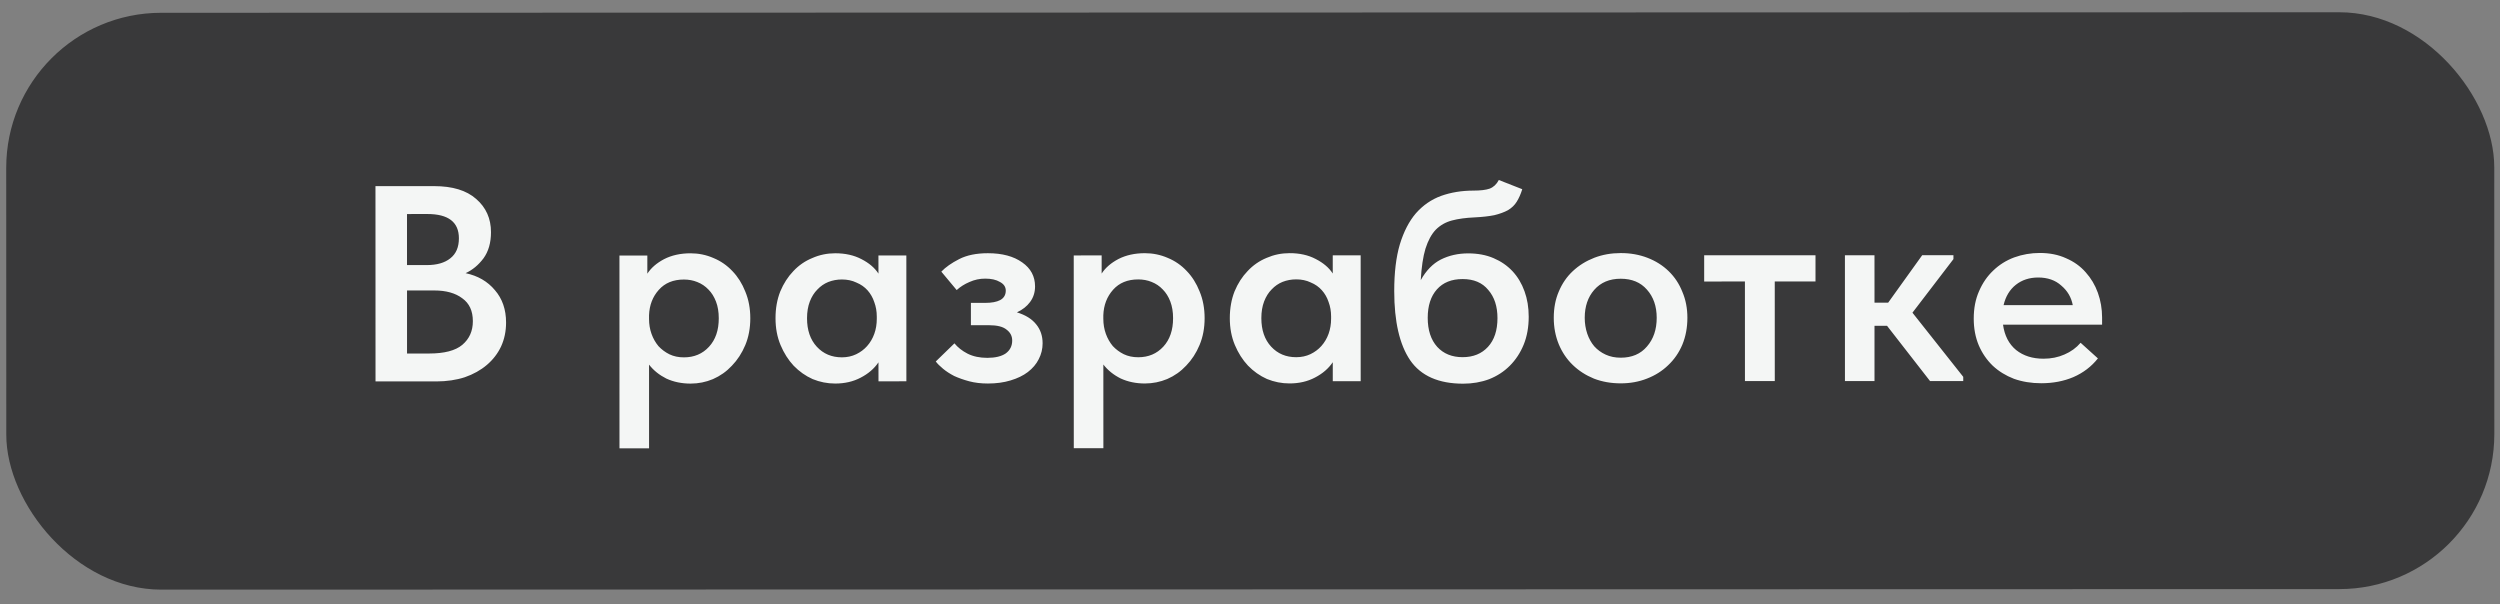
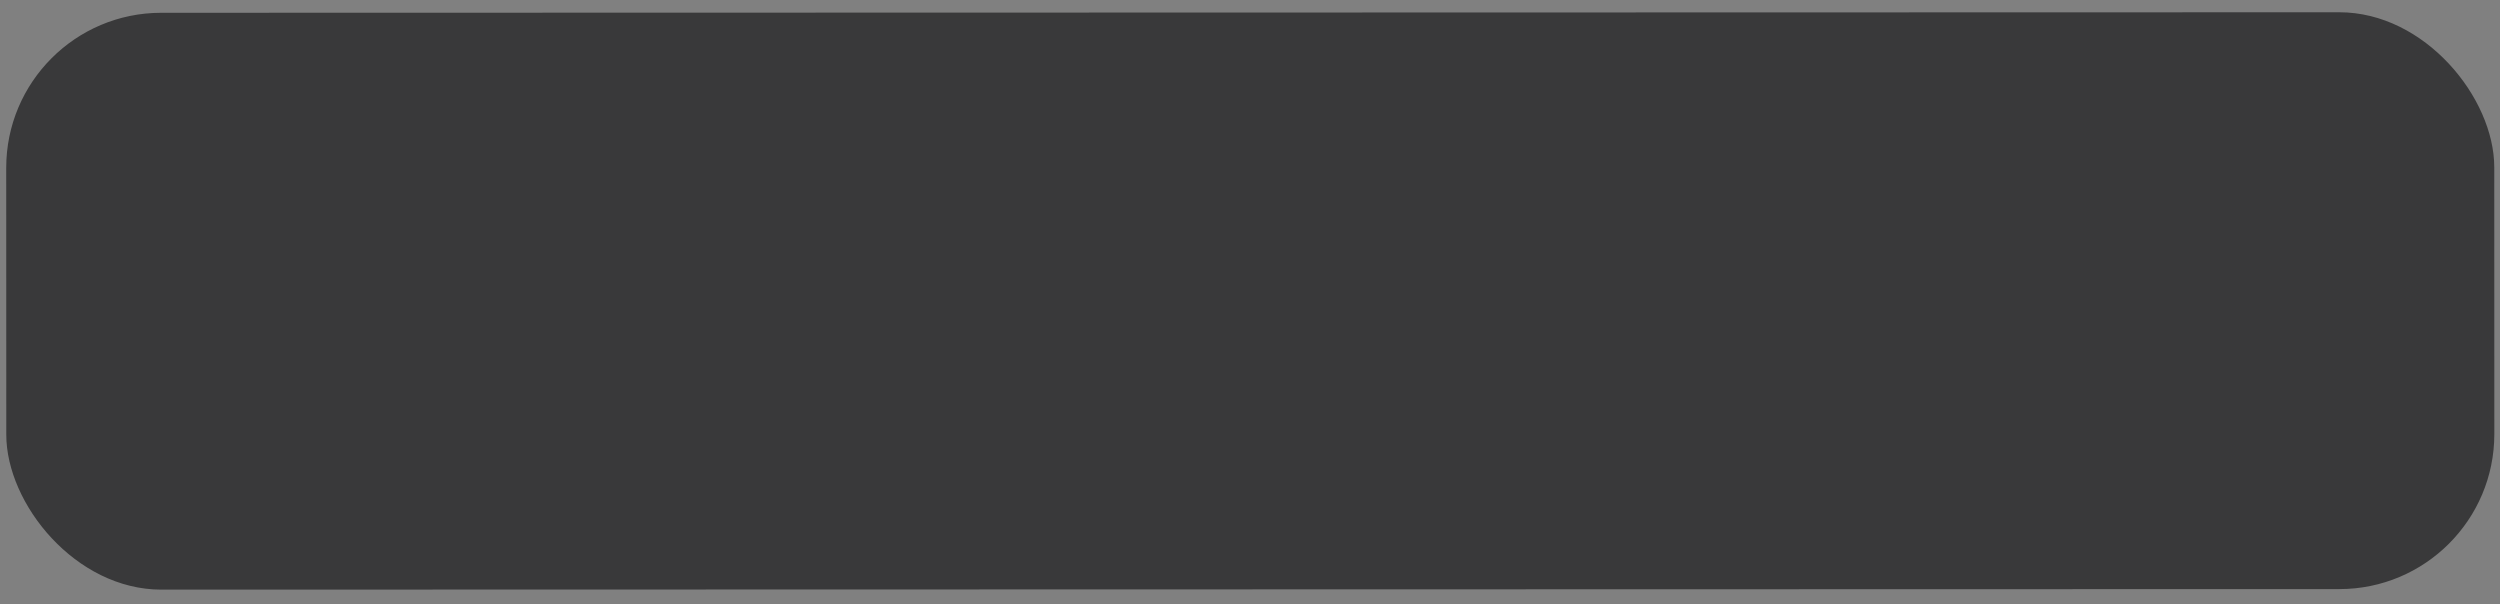
<svg xmlns="http://www.w3.org/2000/svg" width="91" height="22" viewBox="0 0 91 22" fill="none">
  <rect x="0" y="0" width="91" height="22" fill="#808080" stroke="none" />
  <rect x="0.225" y="0.467" width="90.565" height="20.997" rx="5.642" transform="rotate(-0.014 0.225 0.467)" fill="#39393A" />
-   <path d="M13.667 6.775L15.8 6.775C16.47 6.775 16.981 6.93 17.333 7.242C17.692 7.553 17.872 7.956 17.872 8.45C17.872 8.836 17.781 9.154 17.598 9.405C17.415 9.648 17.198 9.828 16.948 9.943C17.395 10.038 17.75 10.244 18.015 10.562C18.285 10.874 18.421 11.266 18.421 11.74C18.421 12.058 18.36 12.35 18.238 12.614C18.117 12.871 17.944 13.094 17.721 13.284C17.497 13.474 17.23 13.623 16.919 13.731C16.607 13.833 16.262 13.883 15.883 13.884L13.669 13.884L13.667 6.775ZM14.816 10.573L14.816 12.868L15.618 12.868C16.174 12.868 16.576 12.763 16.827 12.553C17.084 12.336 17.213 12.049 17.212 11.69C17.212 11.317 17.084 11.04 16.826 10.857C16.576 10.668 16.237 10.573 15.811 10.573L14.816 10.573ZM14.815 7.791L14.815 9.649L15.536 9.649C15.902 9.649 16.186 9.567 16.389 9.405C16.599 9.242 16.704 8.999 16.704 8.674C16.704 8.085 16.321 7.79 15.556 7.79L14.815 7.791ZM22.549 16.319L22.548 9.302L23.563 9.302L23.563 9.962C23.699 9.752 23.902 9.576 24.172 9.433C24.45 9.291 24.772 9.22 25.137 9.22C25.428 9.22 25.706 9.277 25.97 9.392C26.234 9.501 26.464 9.66 26.661 9.87C26.857 10.073 27.013 10.32 27.128 10.611C27.25 10.902 27.311 11.227 27.311 11.586C27.311 11.944 27.25 12.27 27.129 12.561C27.007 12.852 26.844 13.102 26.641 13.312C26.445 13.522 26.215 13.685 25.951 13.8C25.694 13.908 25.423 13.963 25.138 13.963C24.814 13.963 24.519 13.902 24.255 13.78C23.998 13.651 23.788 13.482 23.625 13.272L23.626 16.319L22.549 16.319ZM24.894 10.175C24.508 10.175 24.203 10.3 23.98 10.551C23.756 10.801 23.638 11.109 23.625 11.475L23.625 11.607C23.625 11.803 23.655 11.986 23.716 12.155C23.777 12.325 23.862 12.473 23.97 12.602C24.085 12.724 24.217 12.822 24.366 12.896C24.522 12.971 24.698 13.008 24.895 13.008C25.267 13.008 25.572 12.879 25.808 12.622C26.045 12.365 26.164 12.019 26.163 11.586C26.163 11.356 26.13 11.153 26.062 10.977C25.994 10.801 25.903 10.655 25.788 10.54C25.672 10.418 25.537 10.327 25.381 10.266C25.232 10.205 25.07 10.175 24.894 10.175ZM30.402 13.961C30.118 13.961 29.844 13.907 29.58 13.799C29.322 13.684 29.092 13.521 28.889 13.312C28.693 13.102 28.534 12.851 28.412 12.56C28.29 12.269 28.229 11.944 28.229 11.585C28.228 11.227 28.286 10.902 28.401 10.611C28.523 10.319 28.682 10.072 28.878 9.869C29.074 9.659 29.305 9.5 29.569 9.392C29.832 9.276 30.11 9.219 30.401 9.219C30.767 9.219 31.085 9.29 31.356 9.432C31.634 9.574 31.84 9.75 31.976 9.96L31.975 9.3L32.991 9.299L32.992 13.879L31.977 13.88L31.976 13.189C31.821 13.419 31.604 13.605 31.326 13.748C31.056 13.89 30.748 13.961 30.402 13.961ZM30.646 13.007C30.835 13.007 31.008 12.969 31.164 12.895C31.32 12.82 31.451 12.722 31.56 12.6C31.675 12.472 31.763 12.322 31.824 12.153C31.885 11.984 31.915 11.801 31.915 11.605L31.915 11.524C31.915 11.334 31.884 11.158 31.823 10.995C31.769 10.833 31.688 10.691 31.58 10.569C31.471 10.447 31.336 10.352 31.173 10.285C31.018 10.21 30.841 10.173 30.645 10.173C30.469 10.173 30.303 10.204 30.148 10.265C29.999 10.326 29.867 10.417 29.752 10.539C29.637 10.654 29.545 10.8 29.477 10.976C29.41 11.152 29.376 11.355 29.376 11.585C29.376 12.018 29.495 12.364 29.732 12.621C29.969 12.878 30.273 13.007 30.646 13.007ZM35.961 13.96C35.71 13.96 35.483 13.933 35.28 13.879C35.077 13.825 34.895 13.76 34.732 13.686C34.576 13.605 34.441 13.517 34.326 13.422C34.211 13.327 34.123 13.239 34.062 13.158L34.742 12.498C34.864 12.647 35.023 12.772 35.219 12.873C35.422 12.975 35.663 13.026 35.94 13.026C36.231 13.025 36.455 12.971 36.611 12.863C36.766 12.748 36.844 12.592 36.844 12.396C36.844 12.233 36.776 12.101 36.641 12C36.512 11.891 36.295 11.837 35.991 11.837L35.341 11.838L35.341 11.025L35.859 11.025C36.096 11.025 36.278 10.991 36.407 10.923C36.542 10.849 36.61 10.734 36.61 10.578C36.61 10.443 36.539 10.338 36.397 10.263C36.261 10.182 36.082 10.141 35.858 10.142C35.662 10.142 35.472 10.182 35.29 10.264C35.114 10.338 34.958 10.436 34.823 10.558L34.264 9.888C34.419 9.725 34.636 9.573 34.914 9.431C35.191 9.289 35.54 9.217 35.96 9.217C36.481 9.217 36.897 9.329 37.209 9.552C37.52 9.769 37.676 10.06 37.676 10.425C37.676 10.642 37.615 10.832 37.494 10.994C37.379 11.15 37.219 11.275 37.016 11.37C37.328 11.465 37.561 11.61 37.717 11.806C37.873 11.996 37.951 12.226 37.951 12.497C37.951 12.7 37.904 12.893 37.809 13.076C37.721 13.252 37.589 13.408 37.413 13.543C37.244 13.672 37.034 13.773 36.783 13.848C36.54 13.922 36.266 13.96 35.961 13.96ZM39.086 16.315L39.084 9.298L40.1 9.297L40.1 9.958C40.236 9.748 40.438 9.572 40.709 9.429C40.987 9.287 41.308 9.216 41.674 9.216C41.965 9.216 42.243 9.273 42.507 9.388C42.771 9.497 43.001 9.656 43.197 9.865C43.394 10.069 43.55 10.316 43.665 10.607C43.787 10.898 43.848 11.223 43.848 11.582C43.848 11.94 43.787 12.265 43.665 12.556C43.544 12.848 43.381 13.098 43.178 13.308C42.982 13.518 42.752 13.681 42.488 13.796C42.23 13.904 41.96 13.958 41.675 13.959C41.35 13.959 41.056 13.898 40.792 13.776C40.534 13.647 40.324 13.478 40.162 13.268L40.163 16.315L39.086 16.315ZM41.431 10.171C41.045 10.171 40.74 10.296 40.517 10.546C40.293 10.797 40.175 11.105 40.161 11.471L40.161 11.603C40.161 11.799 40.192 11.982 40.253 12.151C40.314 12.32 40.399 12.469 40.507 12.598C40.622 12.72 40.754 12.818 40.903 12.892C41.059 12.967 41.235 13.004 41.431 13.004C41.804 13.004 42.108 12.875 42.345 12.618C42.582 12.361 42.7 12.015 42.7 11.582C42.7 11.352 42.666 11.149 42.599 10.973C42.531 10.796 42.439 10.651 42.324 10.536C42.209 10.414 42.074 10.323 41.918 10.262C41.769 10.201 41.607 10.171 41.431 10.171ZM46.939 13.957C46.655 13.957 46.381 13.903 46.117 13.795C45.859 13.68 45.629 13.517 45.426 13.308C45.229 13.098 45.07 12.847 44.948 12.556C44.826 12.265 44.765 11.94 44.765 11.581C44.765 11.223 44.823 10.898 44.938 10.606C45.059 10.315 45.218 10.068 45.415 9.865C45.611 9.655 45.841 9.496 46.105 9.387C46.369 9.272 46.647 9.215 46.938 9.215C47.304 9.214 47.622 9.285 47.893 9.428C48.17 9.57 48.377 9.746 48.512 9.956L48.512 9.295L49.528 9.295L49.529 13.875L48.513 13.876L48.513 13.185C48.357 13.415 48.141 13.601 47.863 13.744C47.593 13.886 47.285 13.957 46.939 13.957ZM47.183 13.002C47.372 13.002 47.545 12.965 47.701 12.891C47.856 12.816 47.988 12.718 48.097 12.596C48.212 12.467 48.3 12.318 48.361 12.149C48.421 11.98 48.452 11.797 48.452 11.601L48.452 11.52C48.452 11.33 48.421 11.154 48.36 10.991C48.306 10.829 48.225 10.687 48.116 10.565C48.008 10.443 47.873 10.348 47.71 10.281C47.554 10.206 47.378 10.169 47.182 10.169C47.006 10.169 46.84 10.2 46.684 10.261C46.535 10.322 46.403 10.413 46.288 10.535C46.173 10.65 46.082 10.796 46.014 10.972C45.947 11.148 45.913 11.351 45.913 11.581C45.913 12.014 46.032 12.36 46.269 12.617C46.506 12.874 46.81 13.003 47.183 13.002ZM53.259 13.966C52.366 13.966 51.722 13.682 51.33 13.113C50.944 12.545 50.75 11.705 50.75 10.595C50.75 9.925 50.817 9.359 50.953 8.899C51.095 8.432 51.291 8.052 51.541 7.761C51.799 7.47 52.103 7.26 52.455 7.131C52.814 7.003 53.207 6.938 53.633 6.938C53.891 6.938 54.087 6.914 54.222 6.867C54.364 6.813 54.476 6.708 54.557 6.552L55.41 6.887C55.356 7.063 55.289 7.215 55.208 7.344C55.133 7.466 55.028 7.567 54.893 7.649C54.757 7.723 54.592 7.784 54.395 7.832C54.199 7.872 53.959 7.899 53.674 7.913C53.356 7.927 53.082 7.964 52.852 8.025C52.621 8.086 52.425 8.198 52.263 8.36C52.107 8.523 51.982 8.753 51.887 9.051C51.799 9.342 51.742 9.725 51.715 10.198C51.911 9.846 52.155 9.596 52.446 9.447C52.744 9.298 53.075 9.223 53.441 9.223C53.786 9.223 54.094 9.28 54.365 9.396C54.636 9.511 54.866 9.67 55.056 9.873C55.245 10.076 55.391 10.319 55.493 10.604C55.594 10.881 55.645 11.189 55.645 11.528C55.645 11.907 55.584 12.245 55.463 12.543C55.341 12.841 55.172 13.099 54.955 13.315C54.745 13.525 54.495 13.688 54.204 13.803C53.913 13.911 53.598 13.966 53.259 13.966ZM53.239 13.001C53.625 13.001 53.933 12.876 54.163 12.625C54.393 12.374 54.508 12.026 54.508 11.579C54.508 11.152 54.396 10.81 54.172 10.553C53.956 10.289 53.644 10.157 53.238 10.158C52.839 10.158 52.527 10.283 52.304 10.533C52.081 10.784 51.969 11.129 51.969 11.569C51.969 12.016 52.084 12.368 52.315 12.626C52.545 12.876 52.853 13.001 53.239 13.001ZM58.995 13.954C58.643 13.954 58.318 13.897 58.02 13.782C57.722 13.66 57.465 13.494 57.248 13.284C57.031 13.075 56.862 12.824 56.74 12.533C56.618 12.235 56.557 11.914 56.557 11.568C56.557 11.216 56.617 10.898 56.739 10.614C56.861 10.322 57.03 10.075 57.247 9.872C57.47 9.662 57.731 9.5 58.029 9.384C58.327 9.269 58.648 9.212 58.993 9.212C59.346 9.211 59.67 9.269 59.968 9.384C60.266 9.499 60.524 9.661 60.74 9.871C60.957 10.081 61.123 10.332 61.238 10.623C61.36 10.907 61.421 11.222 61.421 11.567C61.421 11.919 61.361 12.244 61.239 12.542C61.117 12.833 60.944 13.084 60.721 13.294C60.504 13.504 60.247 13.666 59.949 13.781C59.658 13.896 59.34 13.954 58.995 13.954ZM58.994 13.02C59.401 13.02 59.719 12.884 59.949 12.613C60.186 12.342 60.304 11.994 60.304 11.567C60.304 11.148 60.185 10.806 59.948 10.542C59.718 10.278 59.4 10.146 58.994 10.146C58.587 10.146 58.266 10.281 58.029 10.552C57.799 10.816 57.684 11.155 57.684 11.568C57.684 11.771 57.715 11.964 57.776 12.147C57.837 12.323 57.921 12.475 58.03 12.604C58.145 12.732 58.283 12.834 58.446 12.908C58.608 12.983 58.791 13.02 58.994 13.02ZM63.515 10.246L62.032 10.247L62.032 9.292L66.084 9.291L66.084 10.246L64.601 10.246L64.602 13.871L63.516 13.872L63.515 10.246ZM67.155 9.291L68.231 9.291L68.232 11.017L68.729 11.017L69.968 9.29L71.105 9.29L71.105 9.432L69.613 11.382L71.462 13.717L71.462 13.87L70.253 13.87L68.689 11.86L68.232 11.86L68.232 13.871L67.156 13.871L67.155 9.291ZM74.302 13.95C73.943 13.95 73.612 13.896 73.307 13.788C73.009 13.673 72.752 13.514 72.535 13.311C72.318 13.101 72.149 12.854 72.027 12.57C71.905 12.279 71.844 11.954 71.844 11.595C71.844 11.223 71.908 10.891 72.037 10.6C72.165 10.302 72.338 10.051 72.554 9.848C72.771 9.638 73.025 9.479 73.316 9.37C73.614 9.262 73.925 9.208 74.25 9.208C74.609 9.208 74.927 9.272 75.205 9.4C75.489 9.522 75.726 9.691 75.916 9.908C76.112 10.125 76.261 10.375 76.363 10.659C76.465 10.944 76.515 11.242 76.516 11.553L76.516 11.817L72.91 11.818C72.965 12.217 73.124 12.525 73.388 12.742C73.652 12.952 73.984 13.057 74.383 13.057C74.661 13.057 74.915 13.006 75.145 12.904C75.382 12.803 75.578 12.66 75.734 12.477L76.364 13.046C76.127 13.344 75.829 13.571 75.47 13.727C75.118 13.876 74.729 13.95 74.302 13.95ZM74.189 10.101C73.871 10.102 73.6 10.19 73.377 10.366C73.154 10.542 73.005 10.789 72.93 11.107L75.449 11.107C75.395 10.822 75.256 10.585 75.032 10.396C74.816 10.2 74.535 10.101 74.189 10.101Z" fill="#F4F6F5" />
</svg>